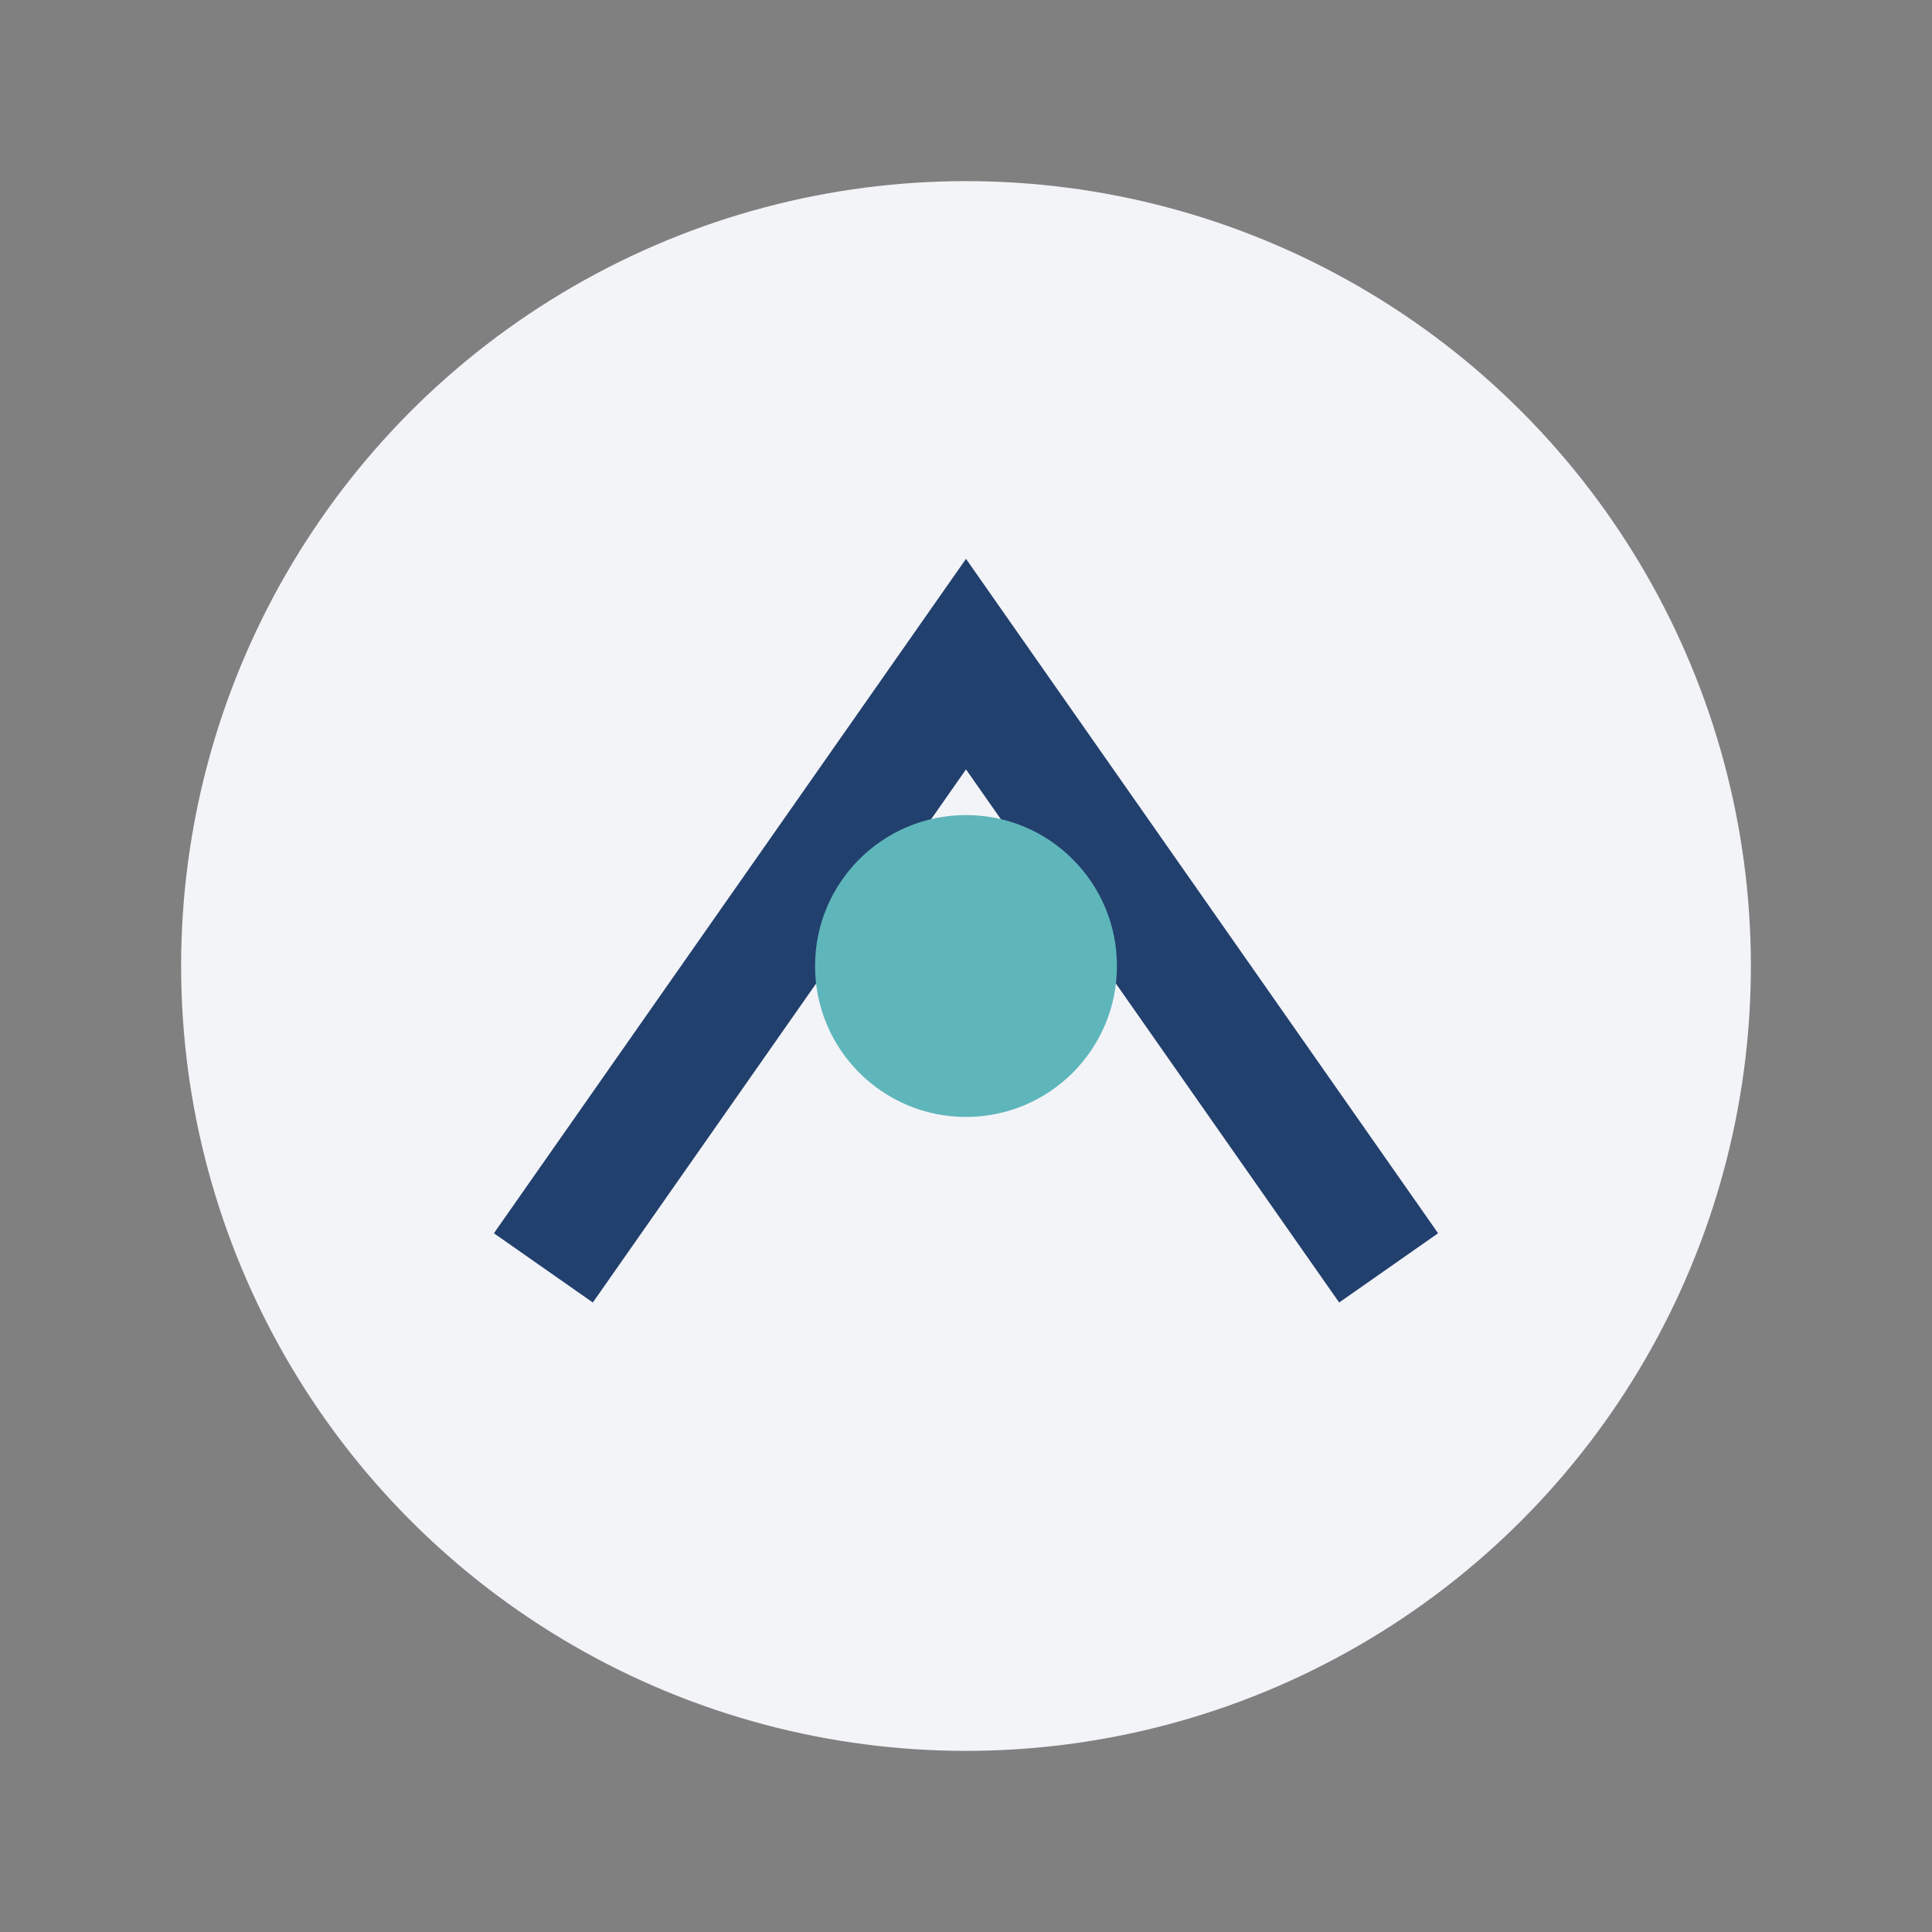
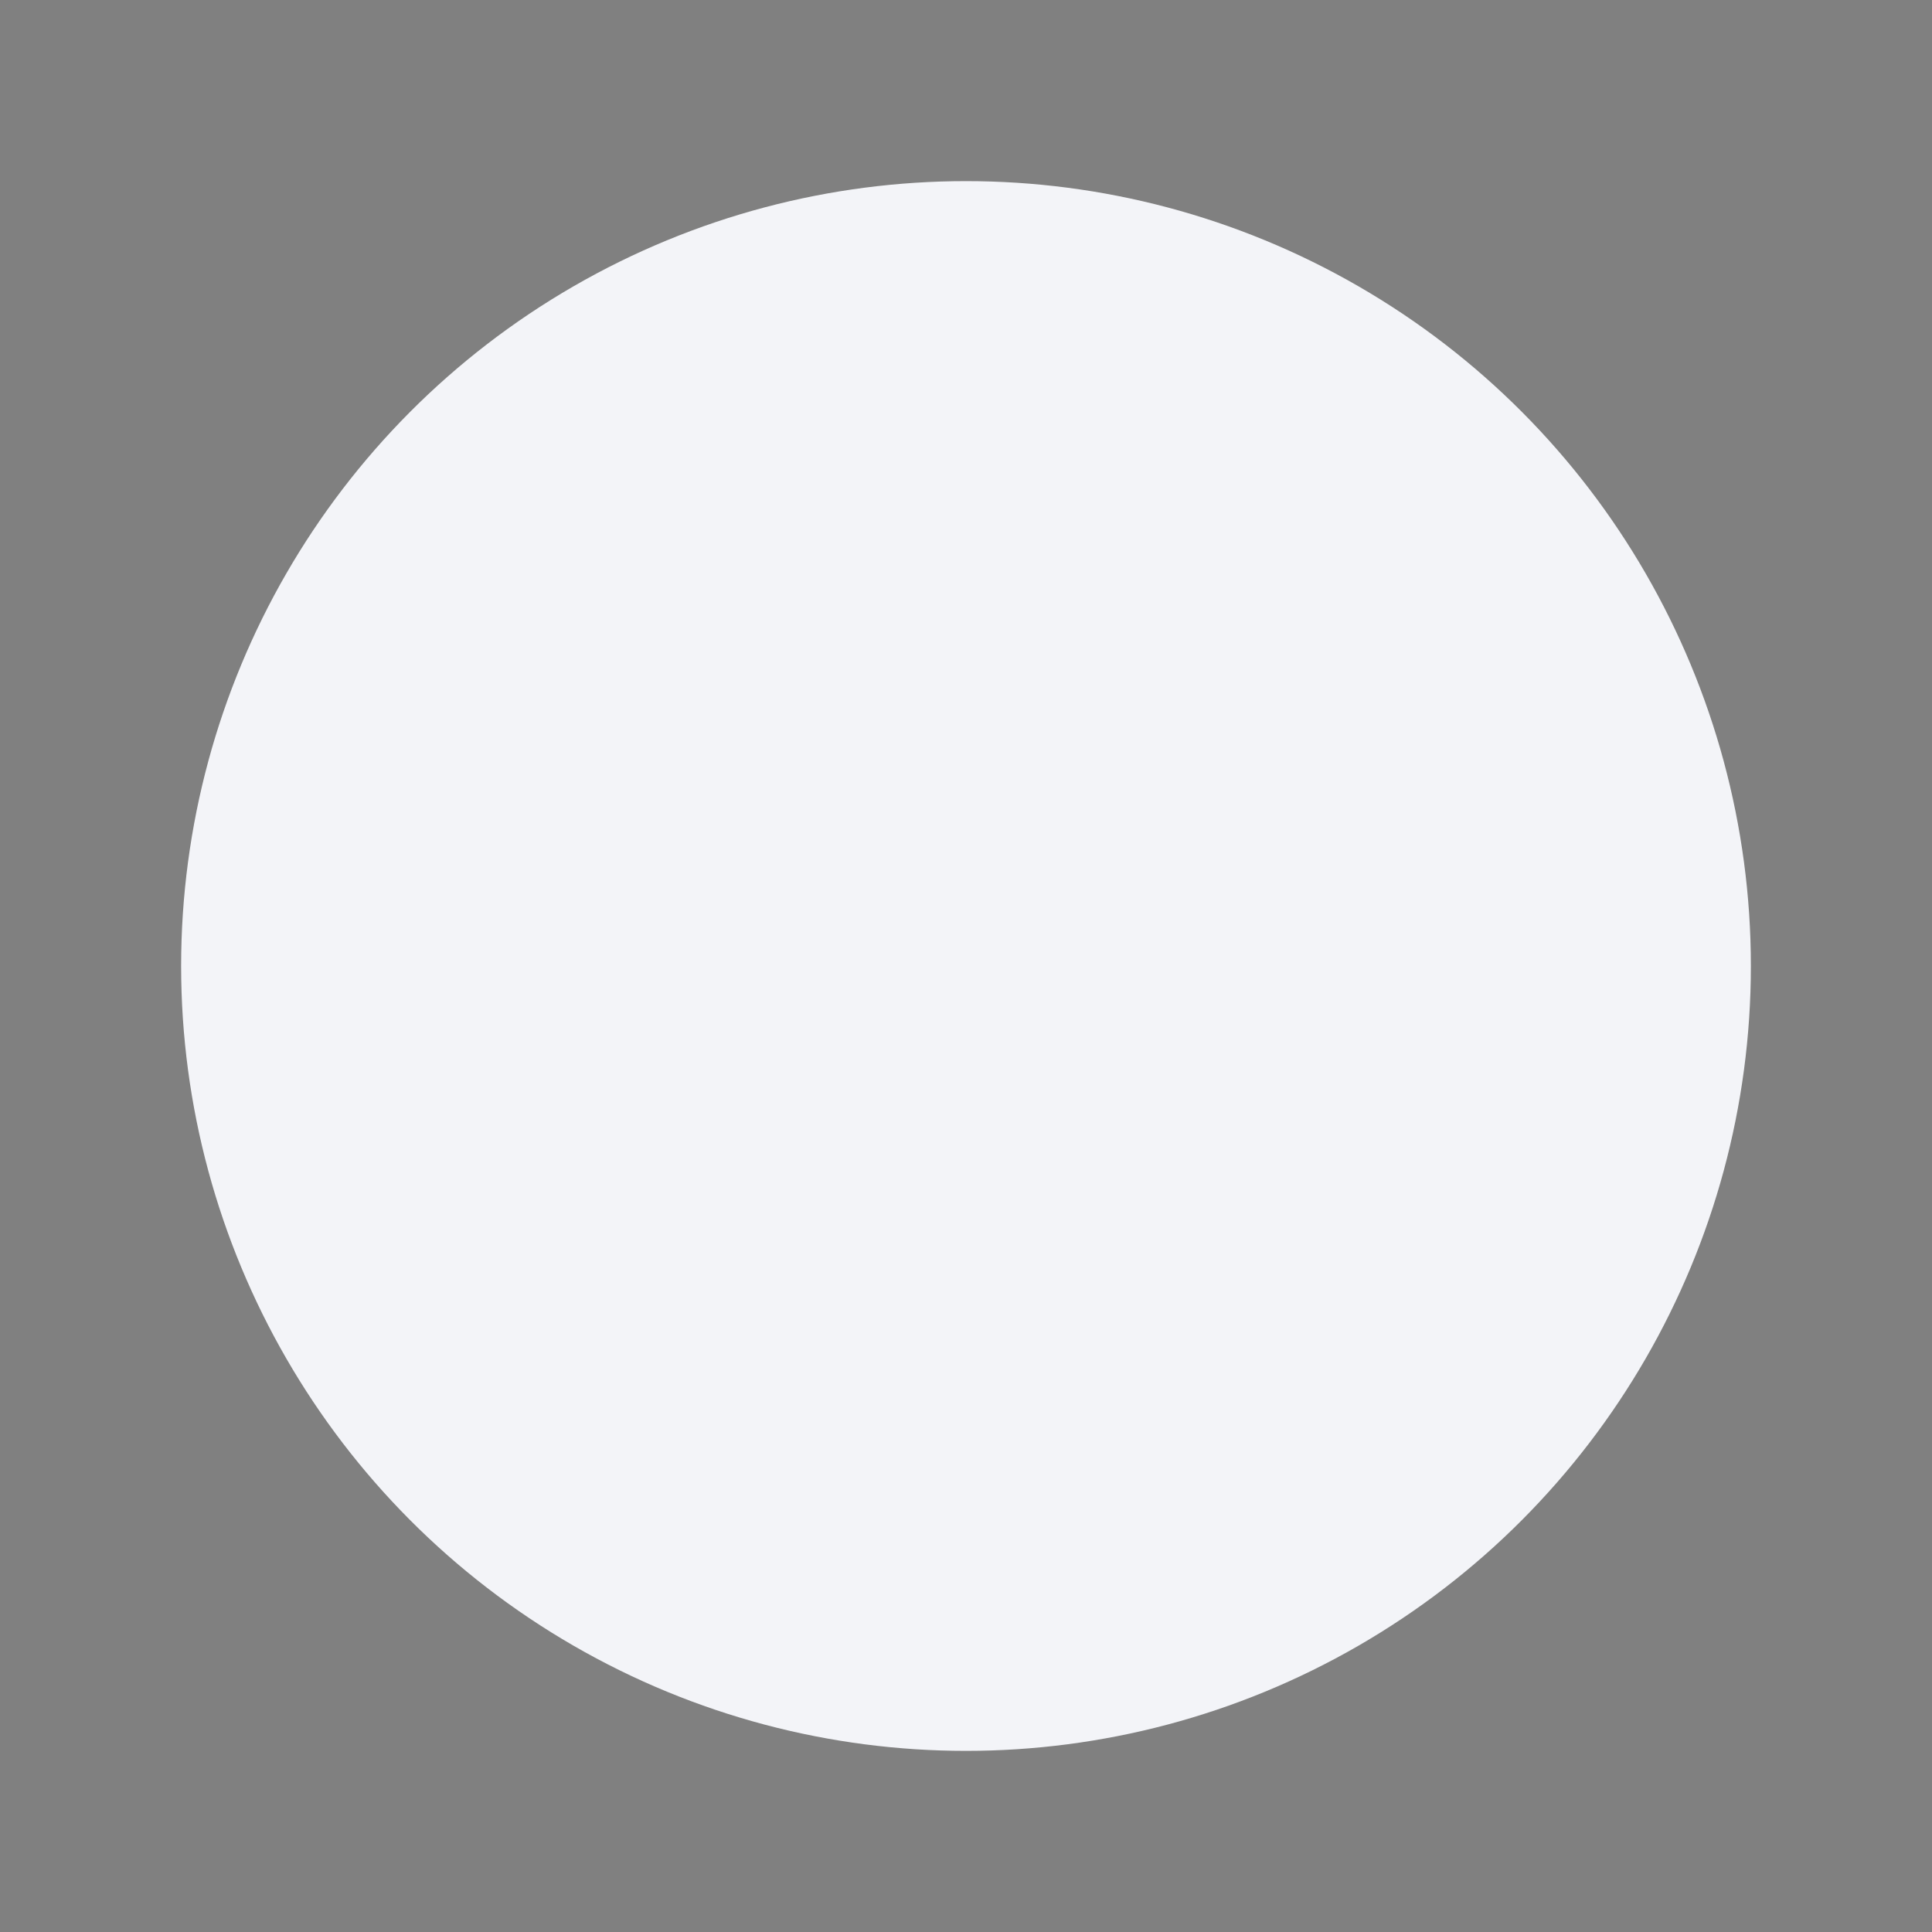
<svg xmlns="http://www.w3.org/2000/svg" width="32" height="32" viewBox="0 0 32 32">
  <rect x="0" y="0" width="32" height="32" fill="#808080" stroke="none" />
  <circle cx="16" cy="16" r="13" fill="#F3F4F8" />
-   <path d="M9 21l7-10 7 10" stroke="#22406E" stroke-width="2" fill="none" />
-   <circle cx="16" cy="16" r="2.5" fill="#5EB6BB" />
</svg>